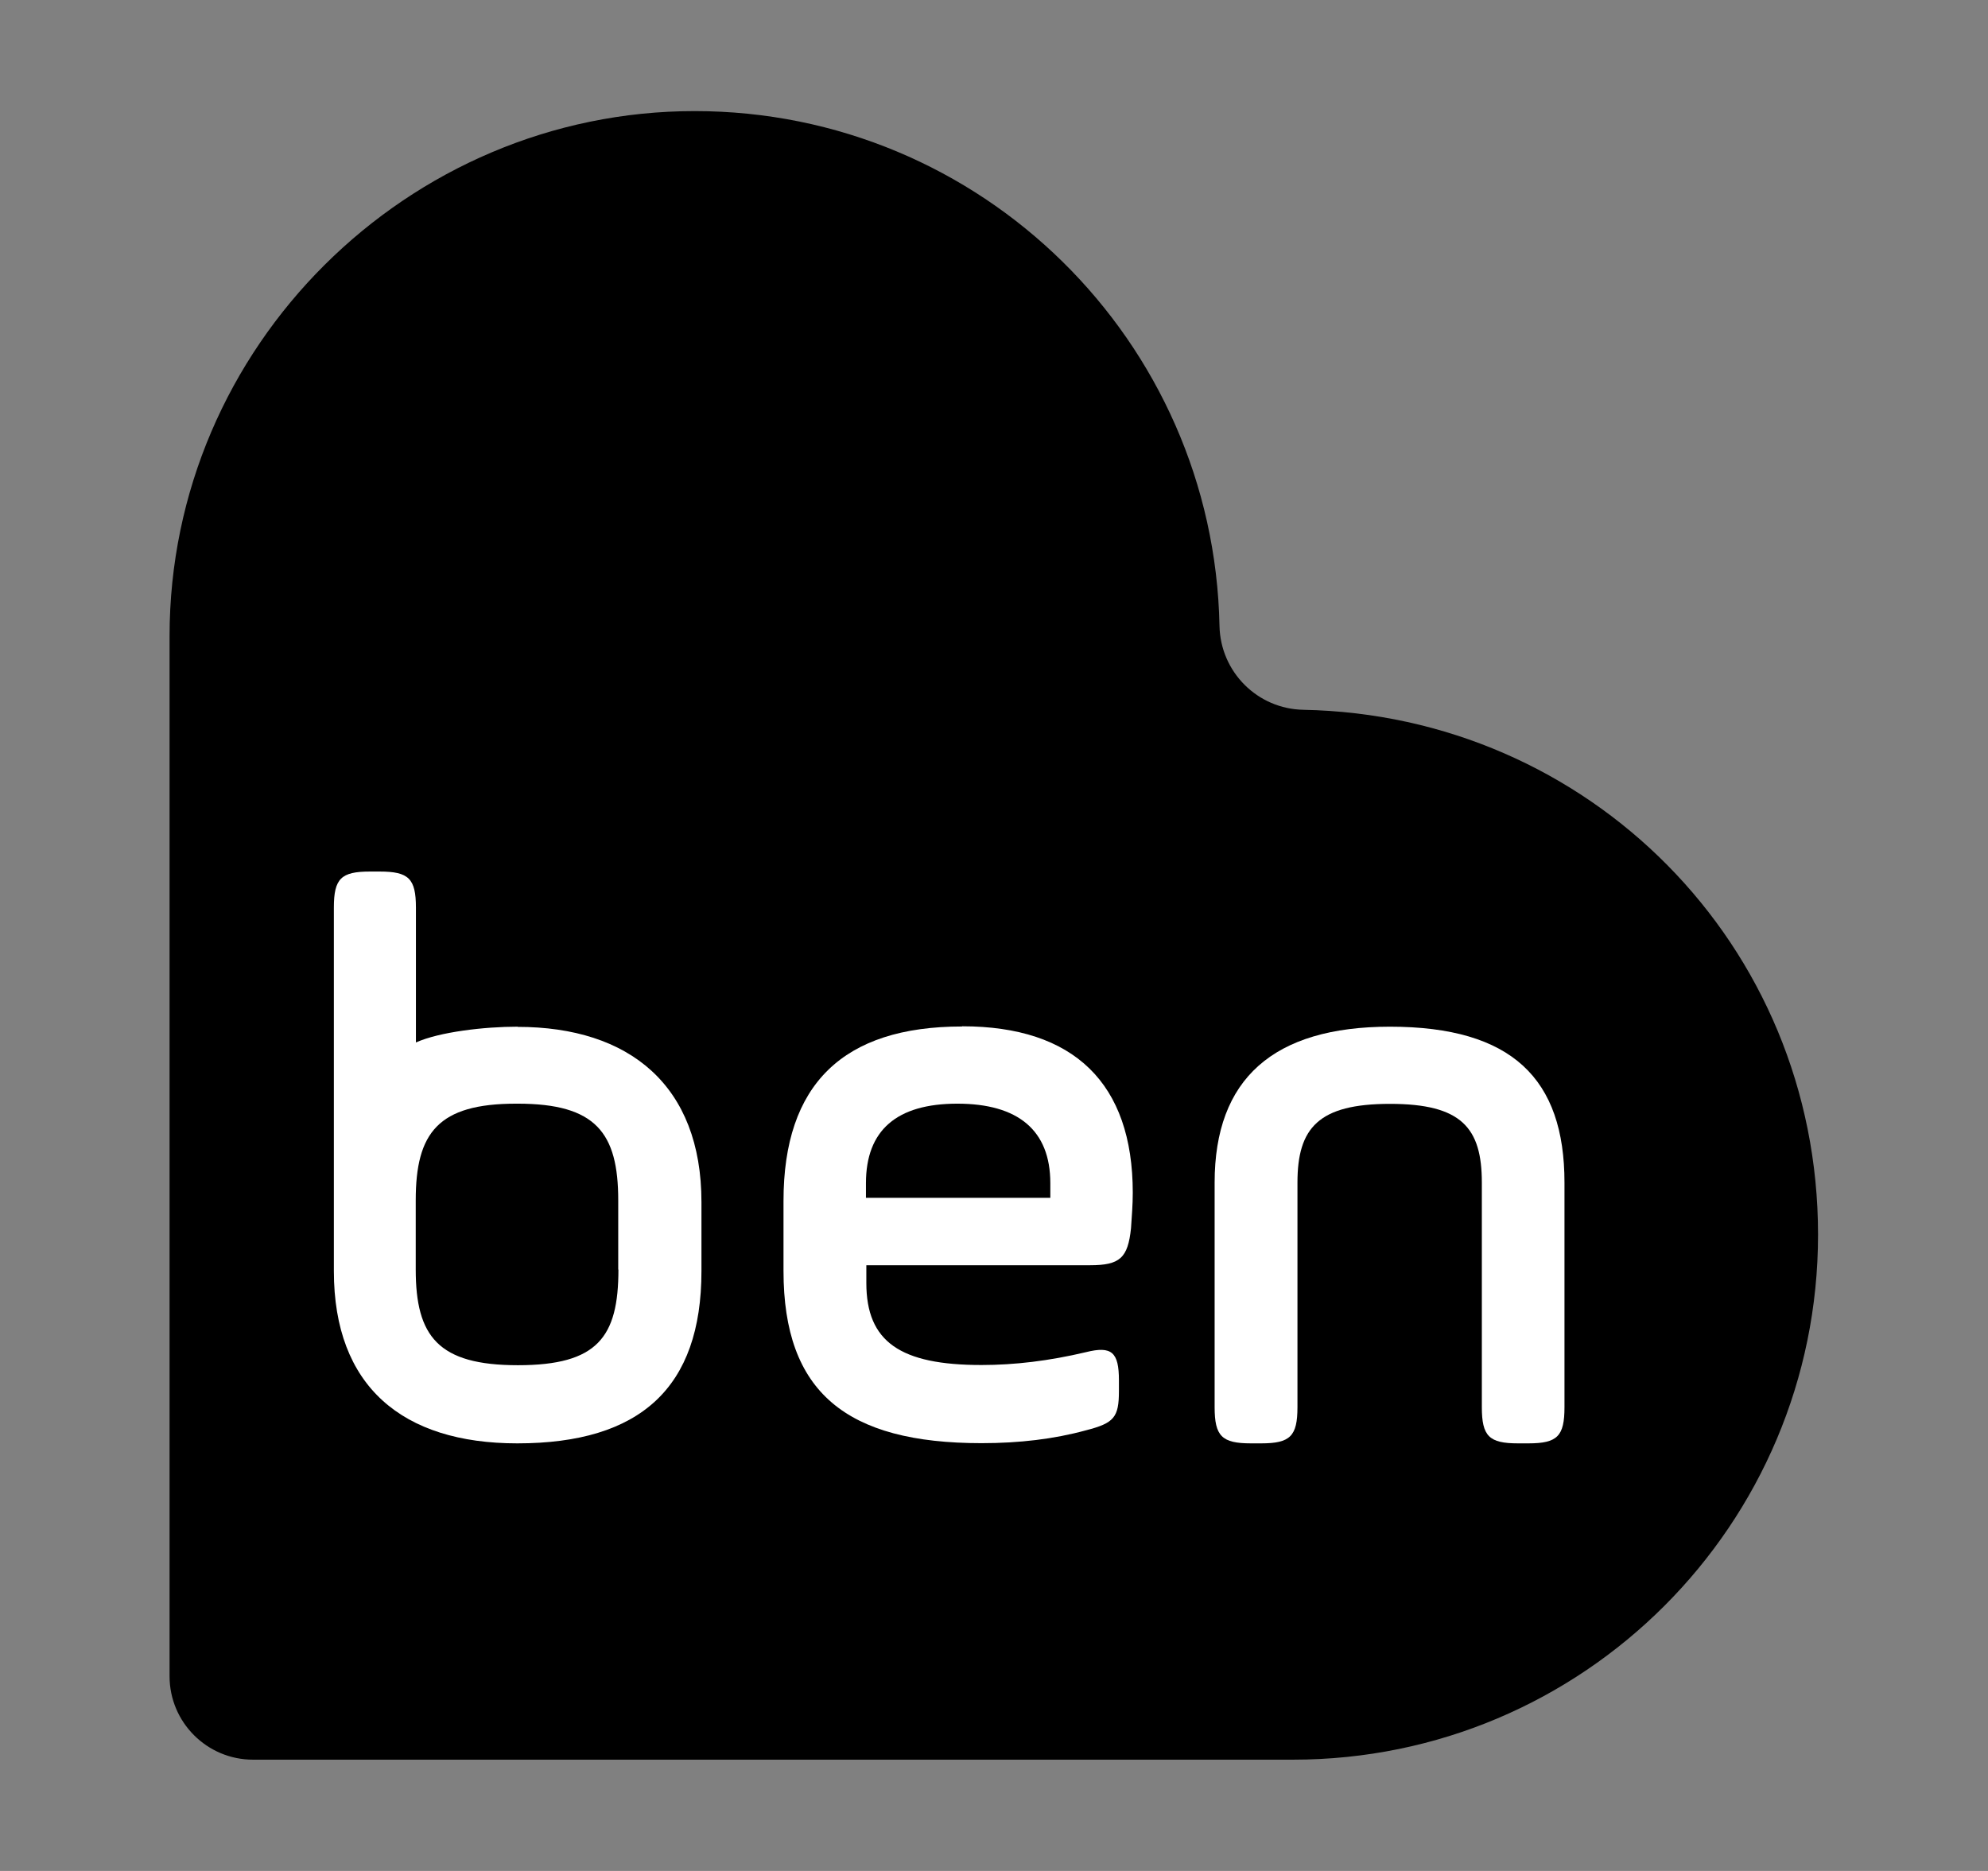
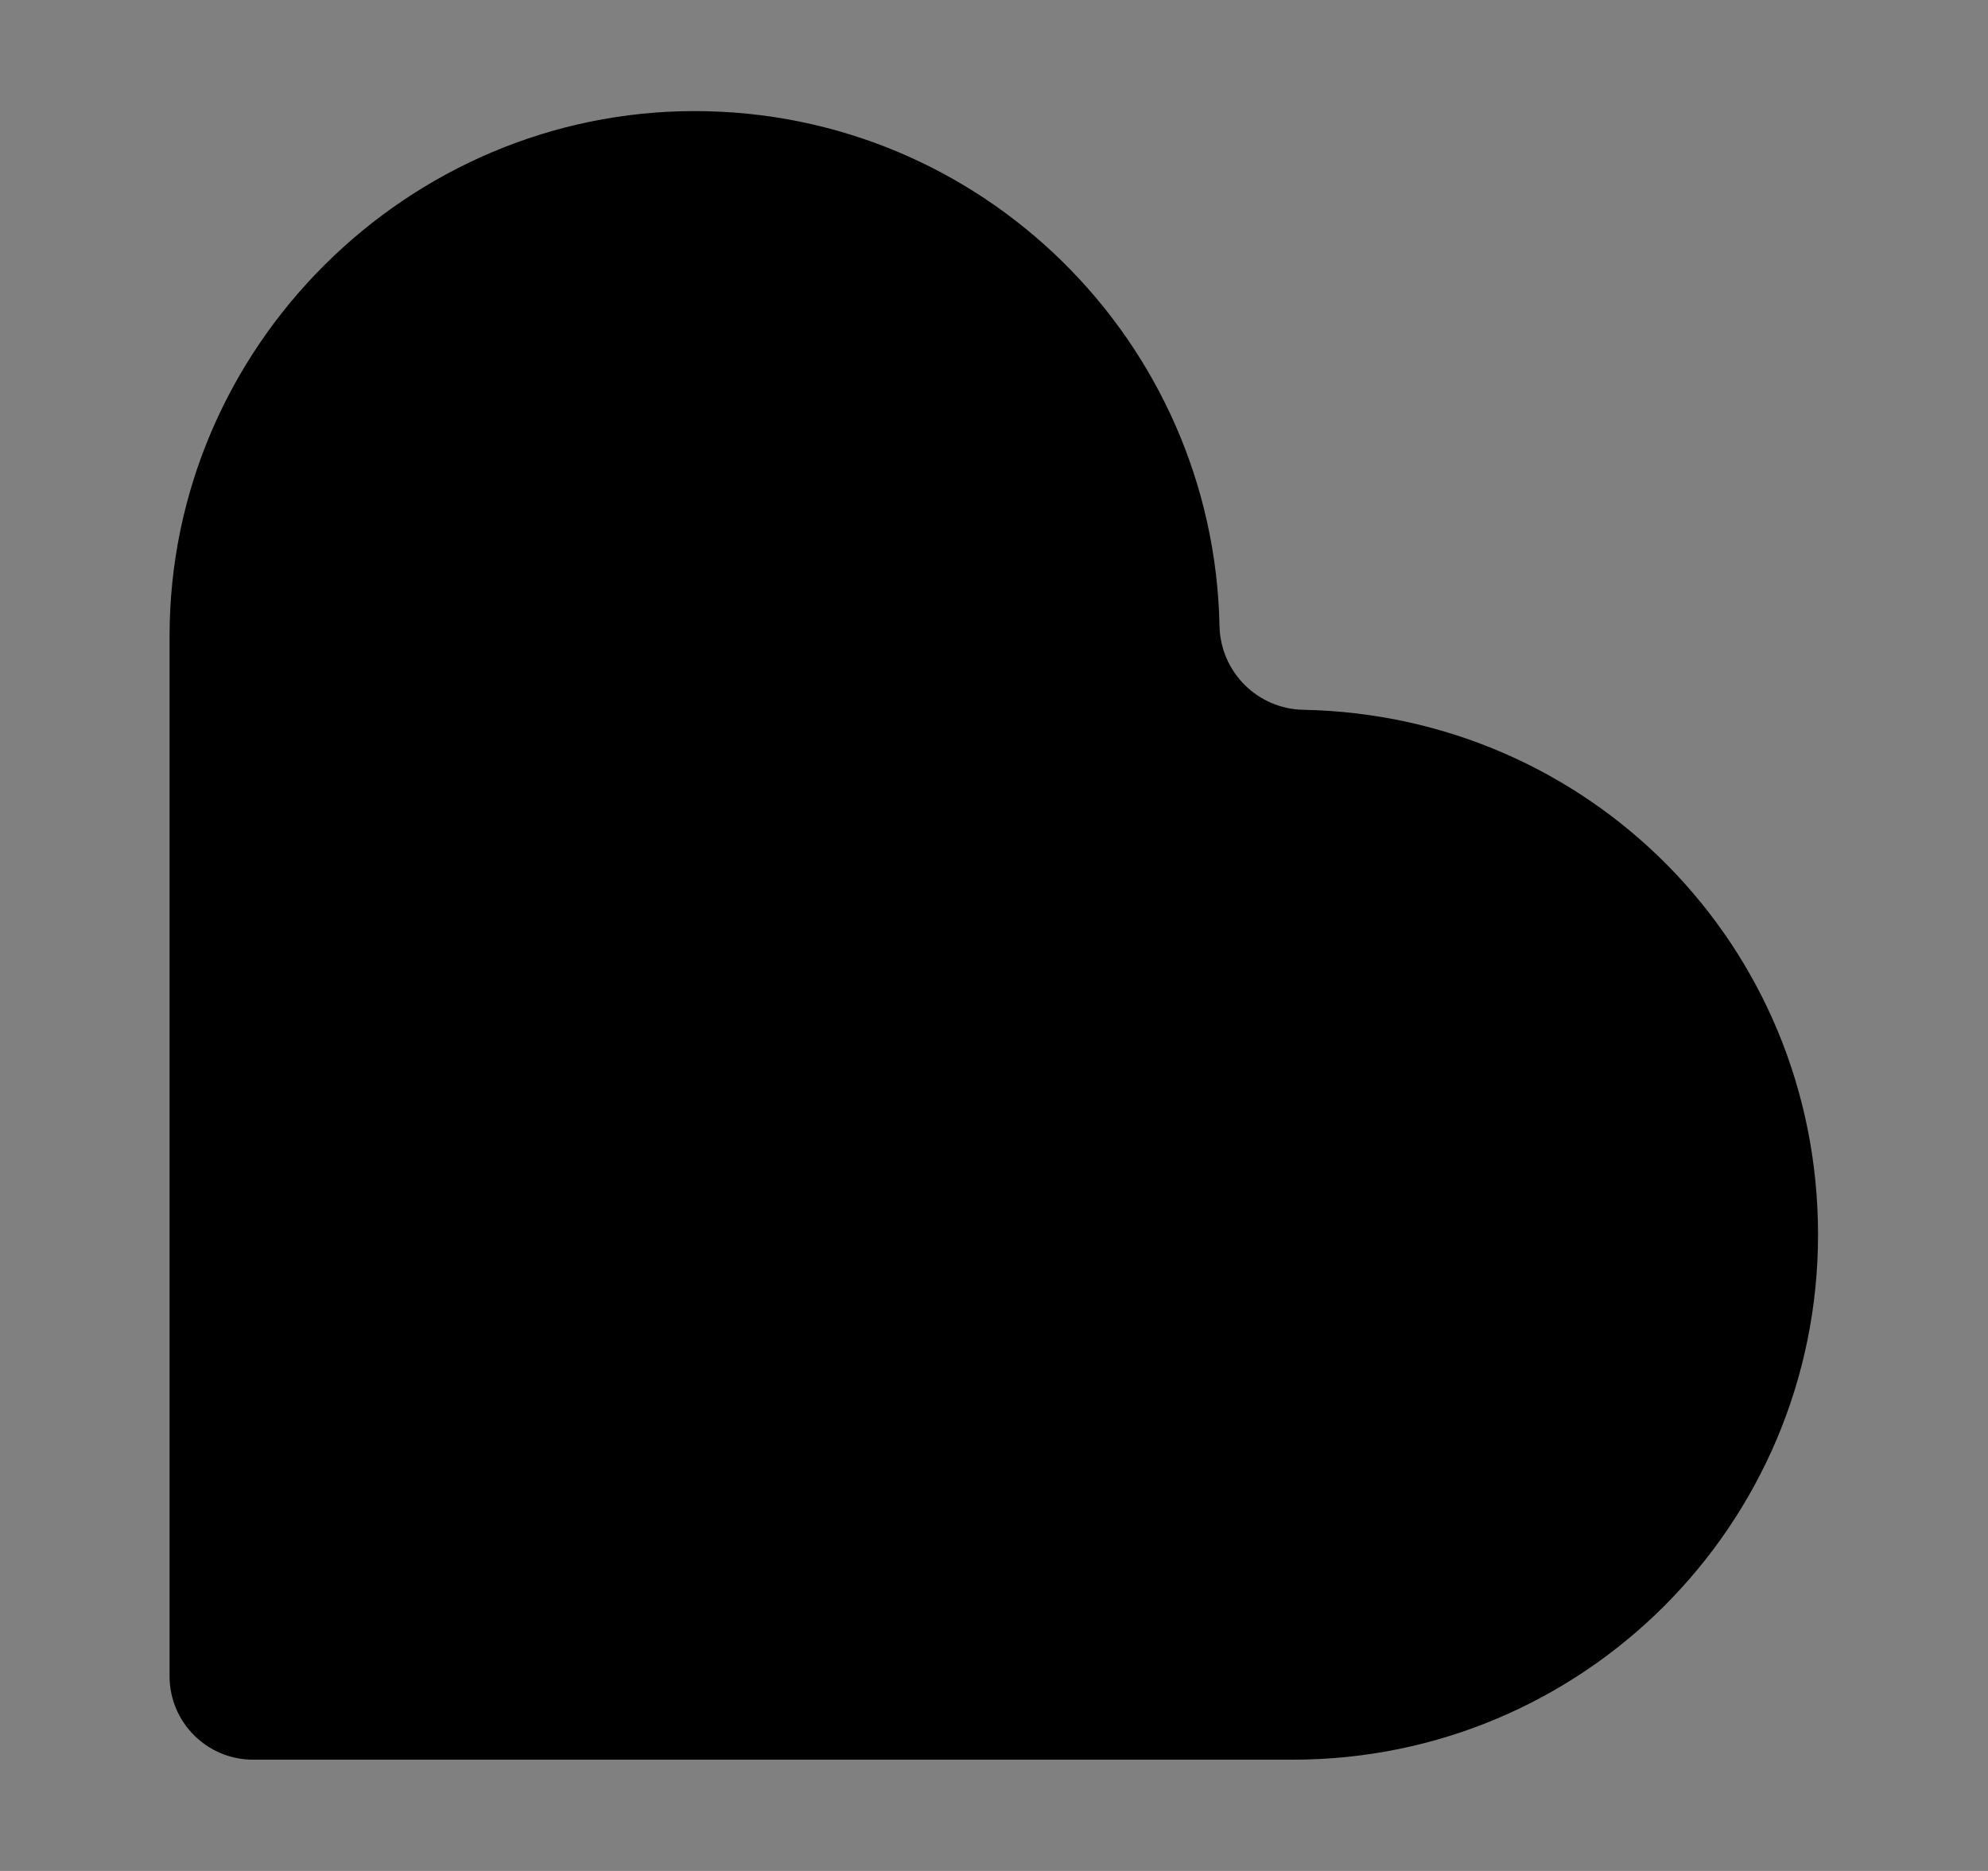
<svg xmlns="http://www.w3.org/2000/svg" id="Layer_1" data-name="Layer 1" viewBox="0 0 102 96">
  <rect x="0" y="0" width="102" height="96" fill="#808080" stroke="none" />
  <defs>
    <style> .cls-1 { fill: #000; } .cls-1, .cls-2 { stroke-width: 0px; } .cls-2 { fill: #fff; } </style>
  </defs>
  <path class="cls-1" d="M66.88,36.42c-2.36-.04-4.26-1.94-4.31-4.3-.29-14.64-12.23-26.42-26.93-26.42s-26.94,12.06-26.94,26.94v53.37c0,2.36,1.92,4.28,4.28,4.28h53.36c14.88,0,26.94-12.05,26.94-26.94s-11.78-26.66-26.42-26.93Z" />
  <g>
-     <path class="cls-2" d="M26.56,52.68c-1.72,0-4.02.27-5.22.81v-6.92c0-1.49-.37-1.85-1.86-1.85h-.5c-1.48,0-1.85.36-1.85,1.85v18.65c0,5.91,3.51,8.84,9.41,8.84,6.31,0,9.45-2.85,9.45-8.84v-3.54c0-5.98-3.69-8.99-9.43-8.99ZM31.73,65.14c0,3.47-1.07,4.91-5.16,4.91s-5.24-1.48-5.24-4.91v-3.55c0-3.47,1.15-4.96,5.15-4.96h.08c4.01,0,5.16,1.49,5.16,4.96v3.55Z" />
-     <path class="cls-2" d="M49.36,52.67c-6.11,0-9.16,2.97-9.16,8.95v3.59c0,6.23,3.22,8.84,10.16,8.84,1.94,0,3.72-.21,5.36-.66,1.44-.37,1.69-.66,1.69-2.02v-.54c0-1.45-.37-1.78-1.69-1.45-1.9.45-3.67.66-5.36.66-4.17,0-5.91-1.19-5.91-4.21v-.91h11.48c1.53,0,1.94-.37,2.1-1.9.04-.61.09-1.19.09-1.82,0-5.61-3.01-8.54-8.75-8.54ZM53.88,61.46h-9.45v-.75c0-2.72,1.58-4.08,4.69-4.08s4.77,1.36,4.77,4.08v.75Z" />
-     <path class="cls-2" d="M71.32,52.68c-5.99,0-9,2.68-9,8v11.52c0,1.49.37,1.86,1.86,1.86h.53c1.49,0,1.86-.37,1.86-1.86v-11.52c0-2.81,1.08-4.04,4.75-4.04s4.71,1.23,4.71,4.04v11.52c0,1.49.37,1.86,1.85,1.86h.54c1.49,0,1.85-.37,1.85-1.86v-11.52c0-5.32-2.68-8-8.96-8Z" />
-   </g>
+     </g>
</svg>